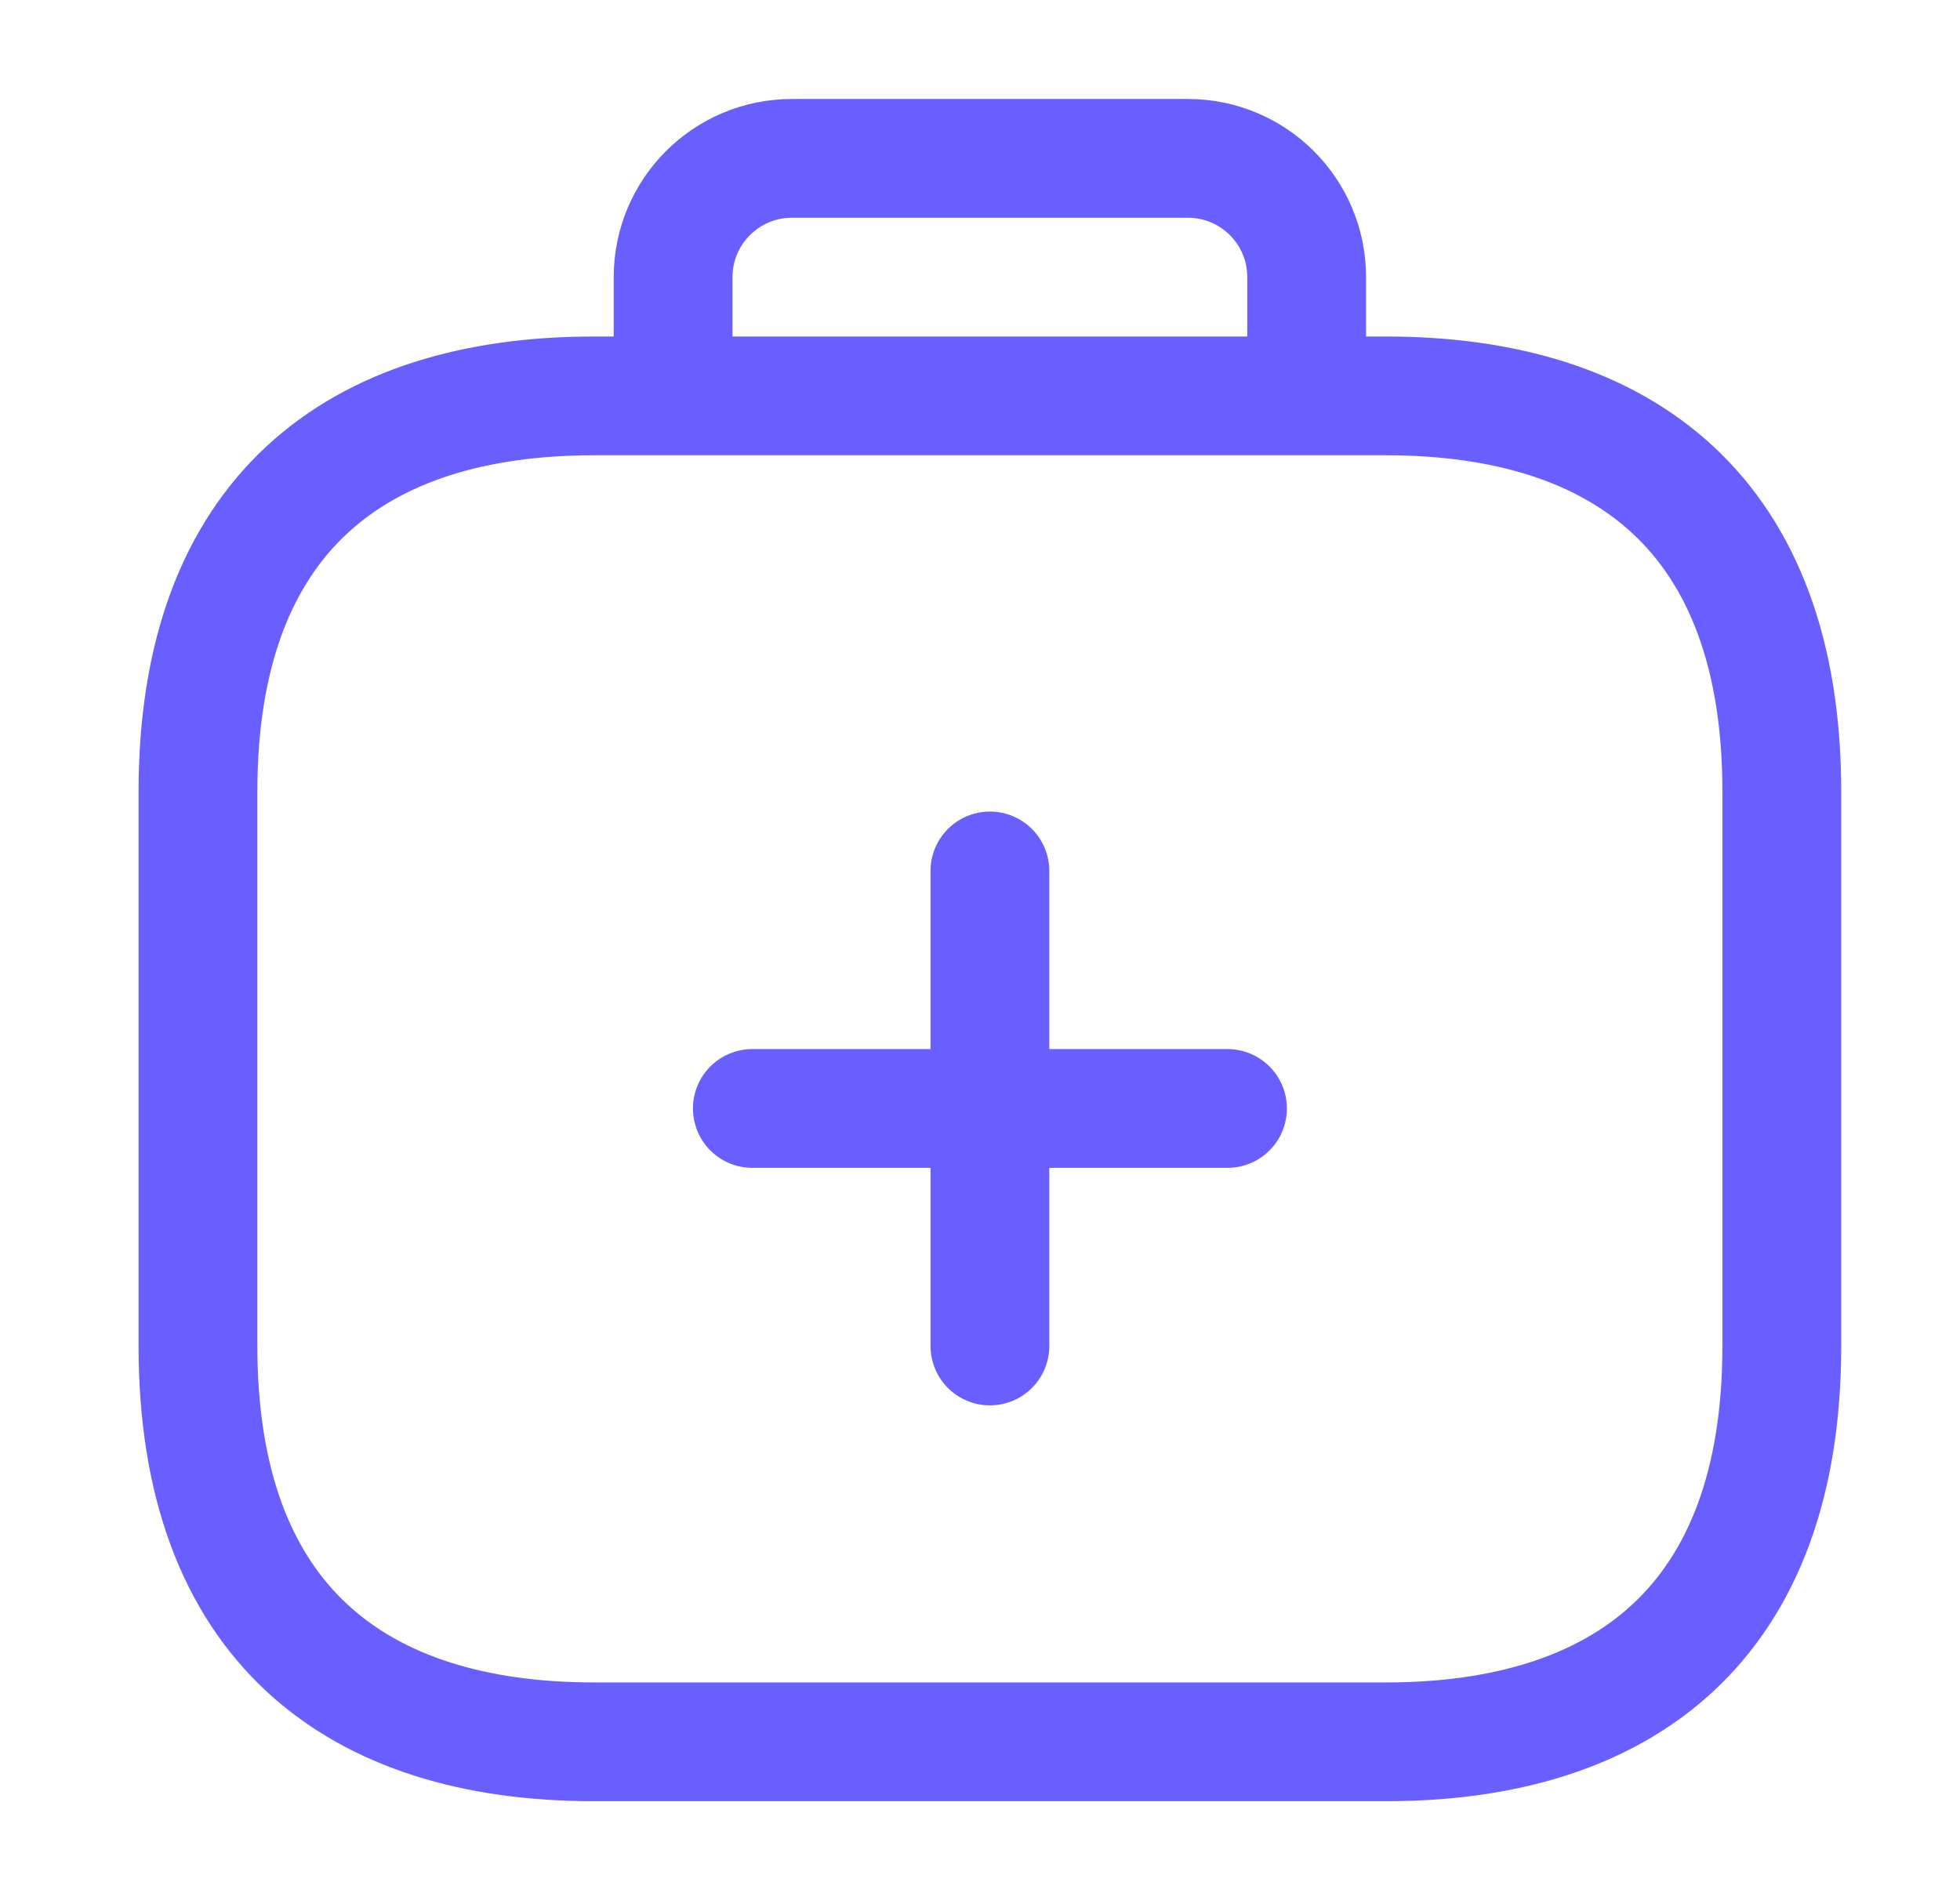
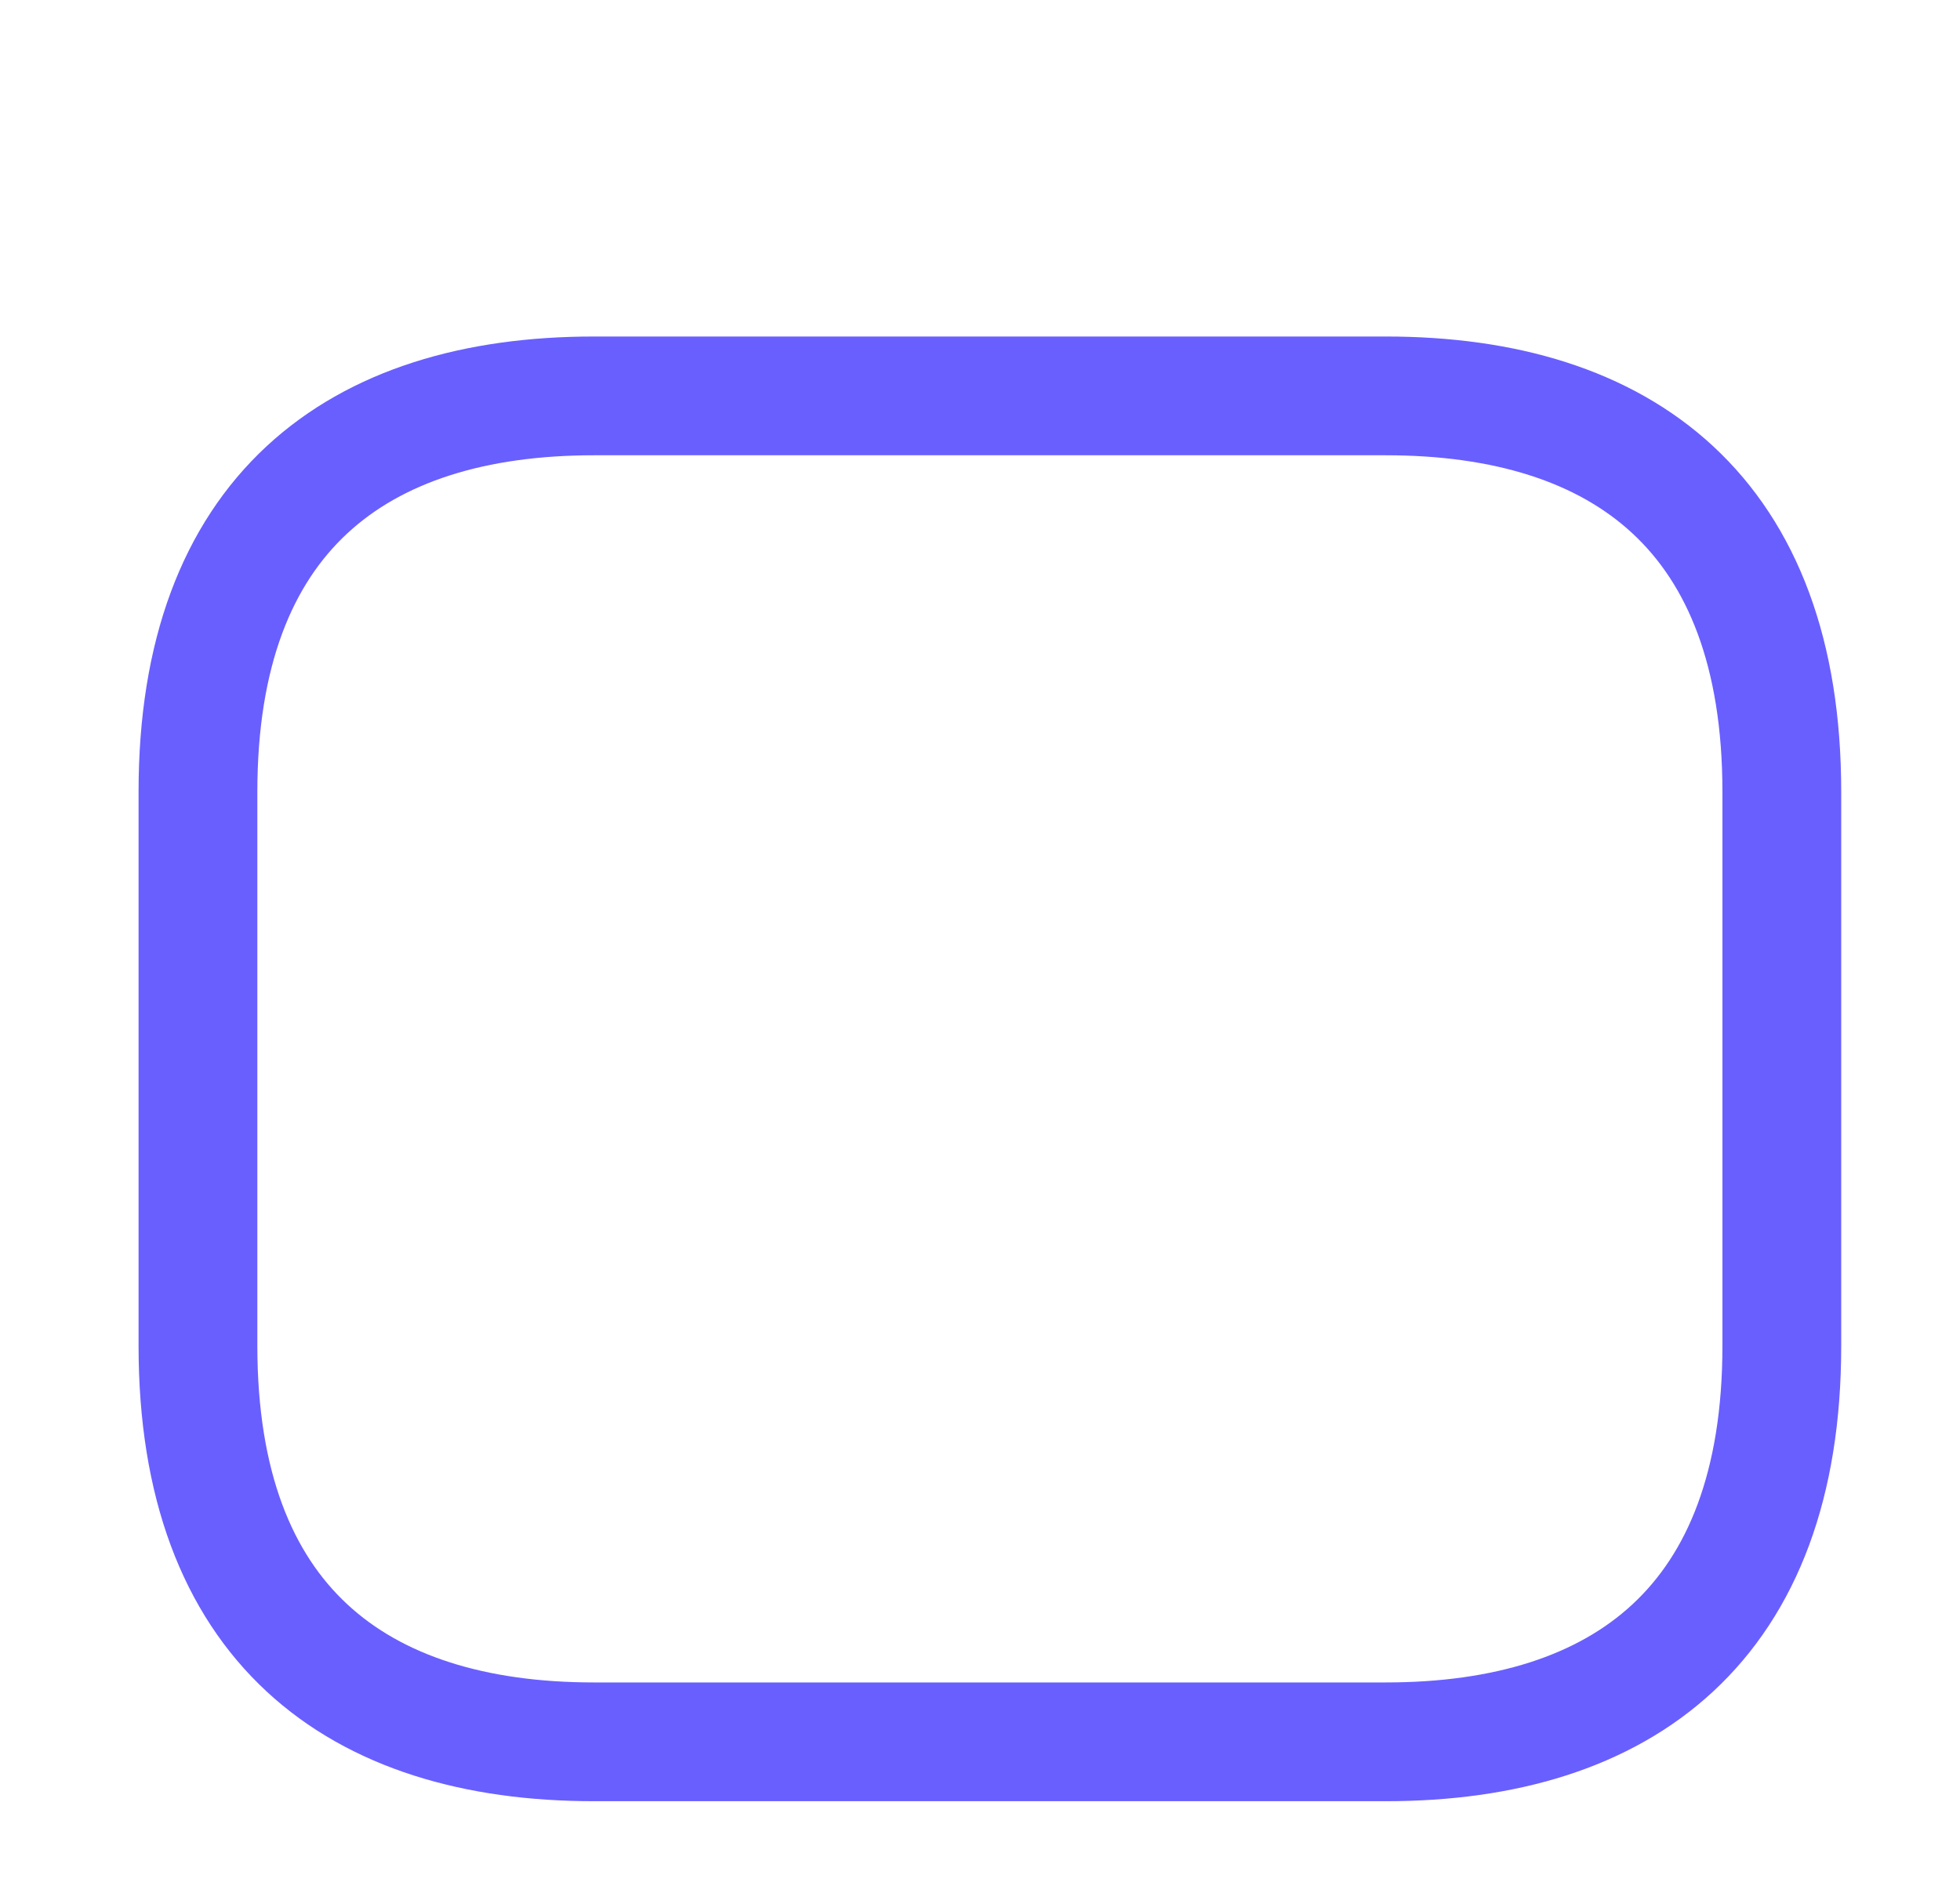
<svg xmlns="http://www.w3.org/2000/svg" width="33" height="32" viewBox="0 0 33 32" fill="none">
-   <path d="M12.667 18.667H20.667" stroke="#695FFF" stroke-width="2" stroke-linecap="round" />
-   <path d="M16.667 22.667V14.667" stroke="#695FFF" stroke-width="2" stroke-linecap="round" />
  <path d="M23.333 29.333H10C6 29.333 3.333 27.333 3.333 22.667V13.333C3.333 8.667 6 6.667 10 6.667H23.333C27.333 6.667 30 8.667 30 13.333V22.667C30 27.333 27.333 29.333 23.333 29.333Z" stroke="#695FFF" stroke-width="2" stroke-miterlimit="10" stroke-linecap="round" stroke-linejoin="round" />
-   <path d="M11.333 6V4.667C11.333 3.562 12.229 2.667 13.333 2.667H20C21.105 2.667 22 3.562 22 4.667V6" stroke="#695FFF" stroke-width="2" stroke-linecap="round" />
</svg>